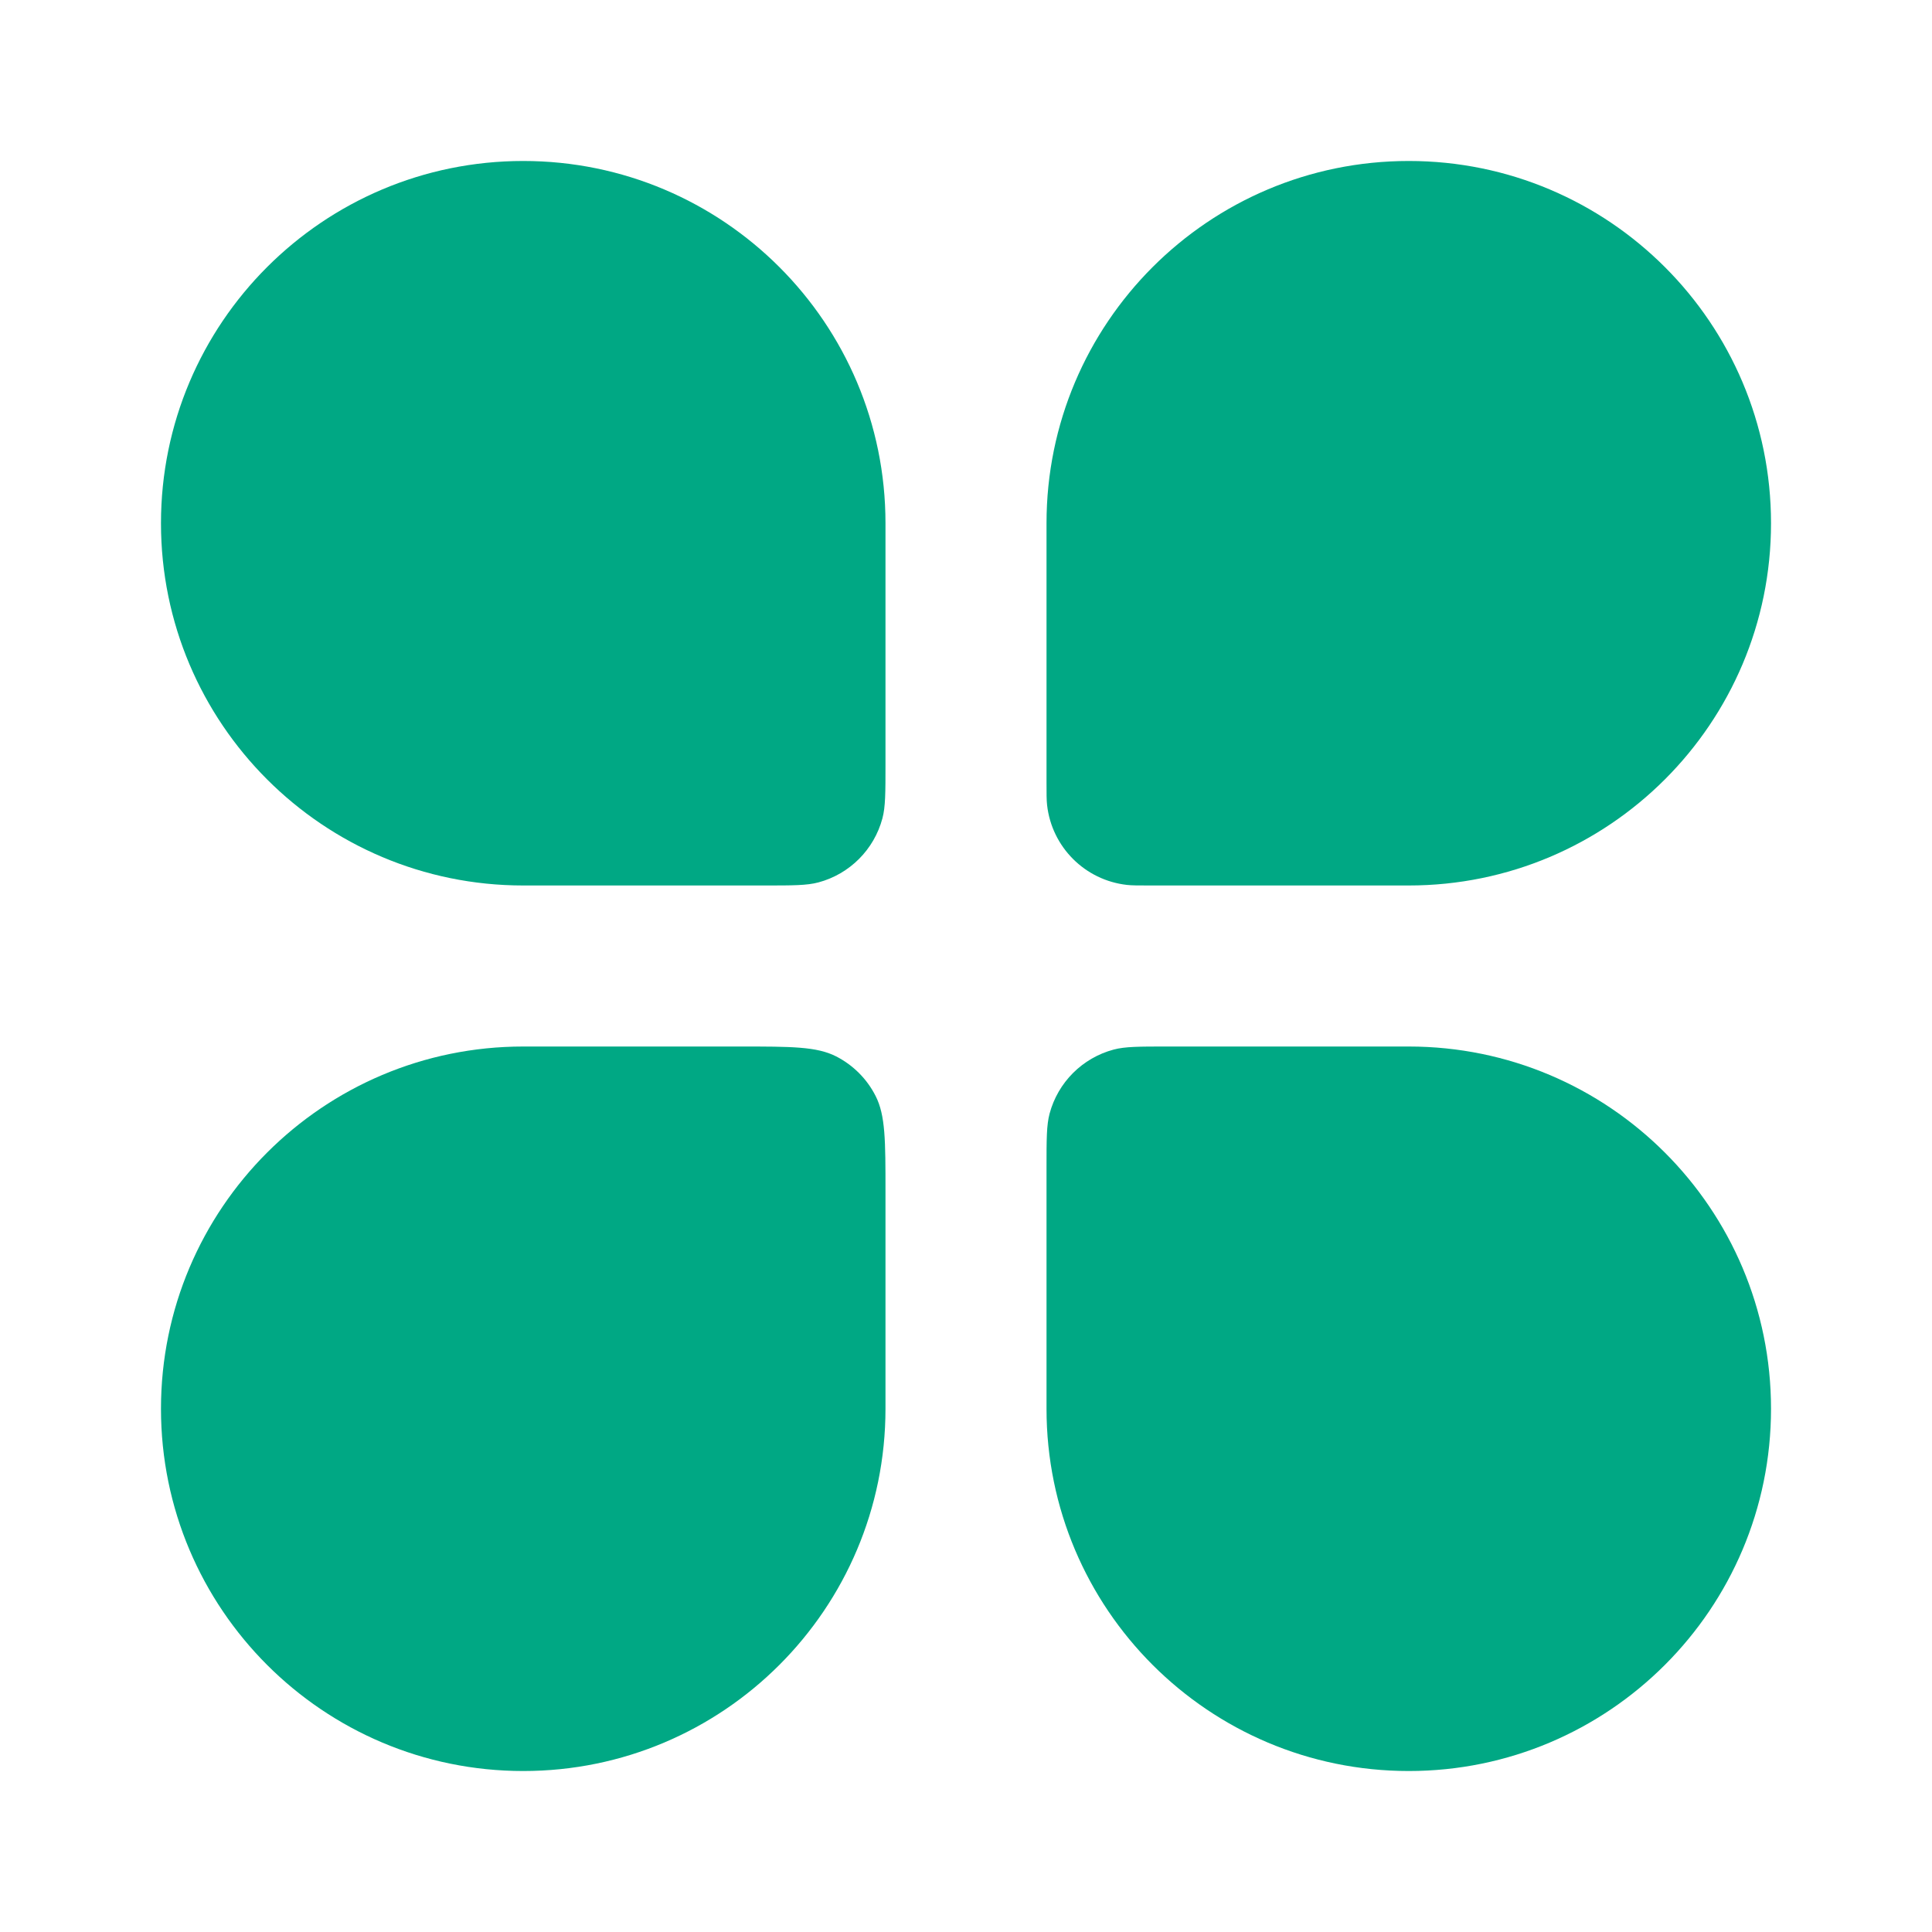
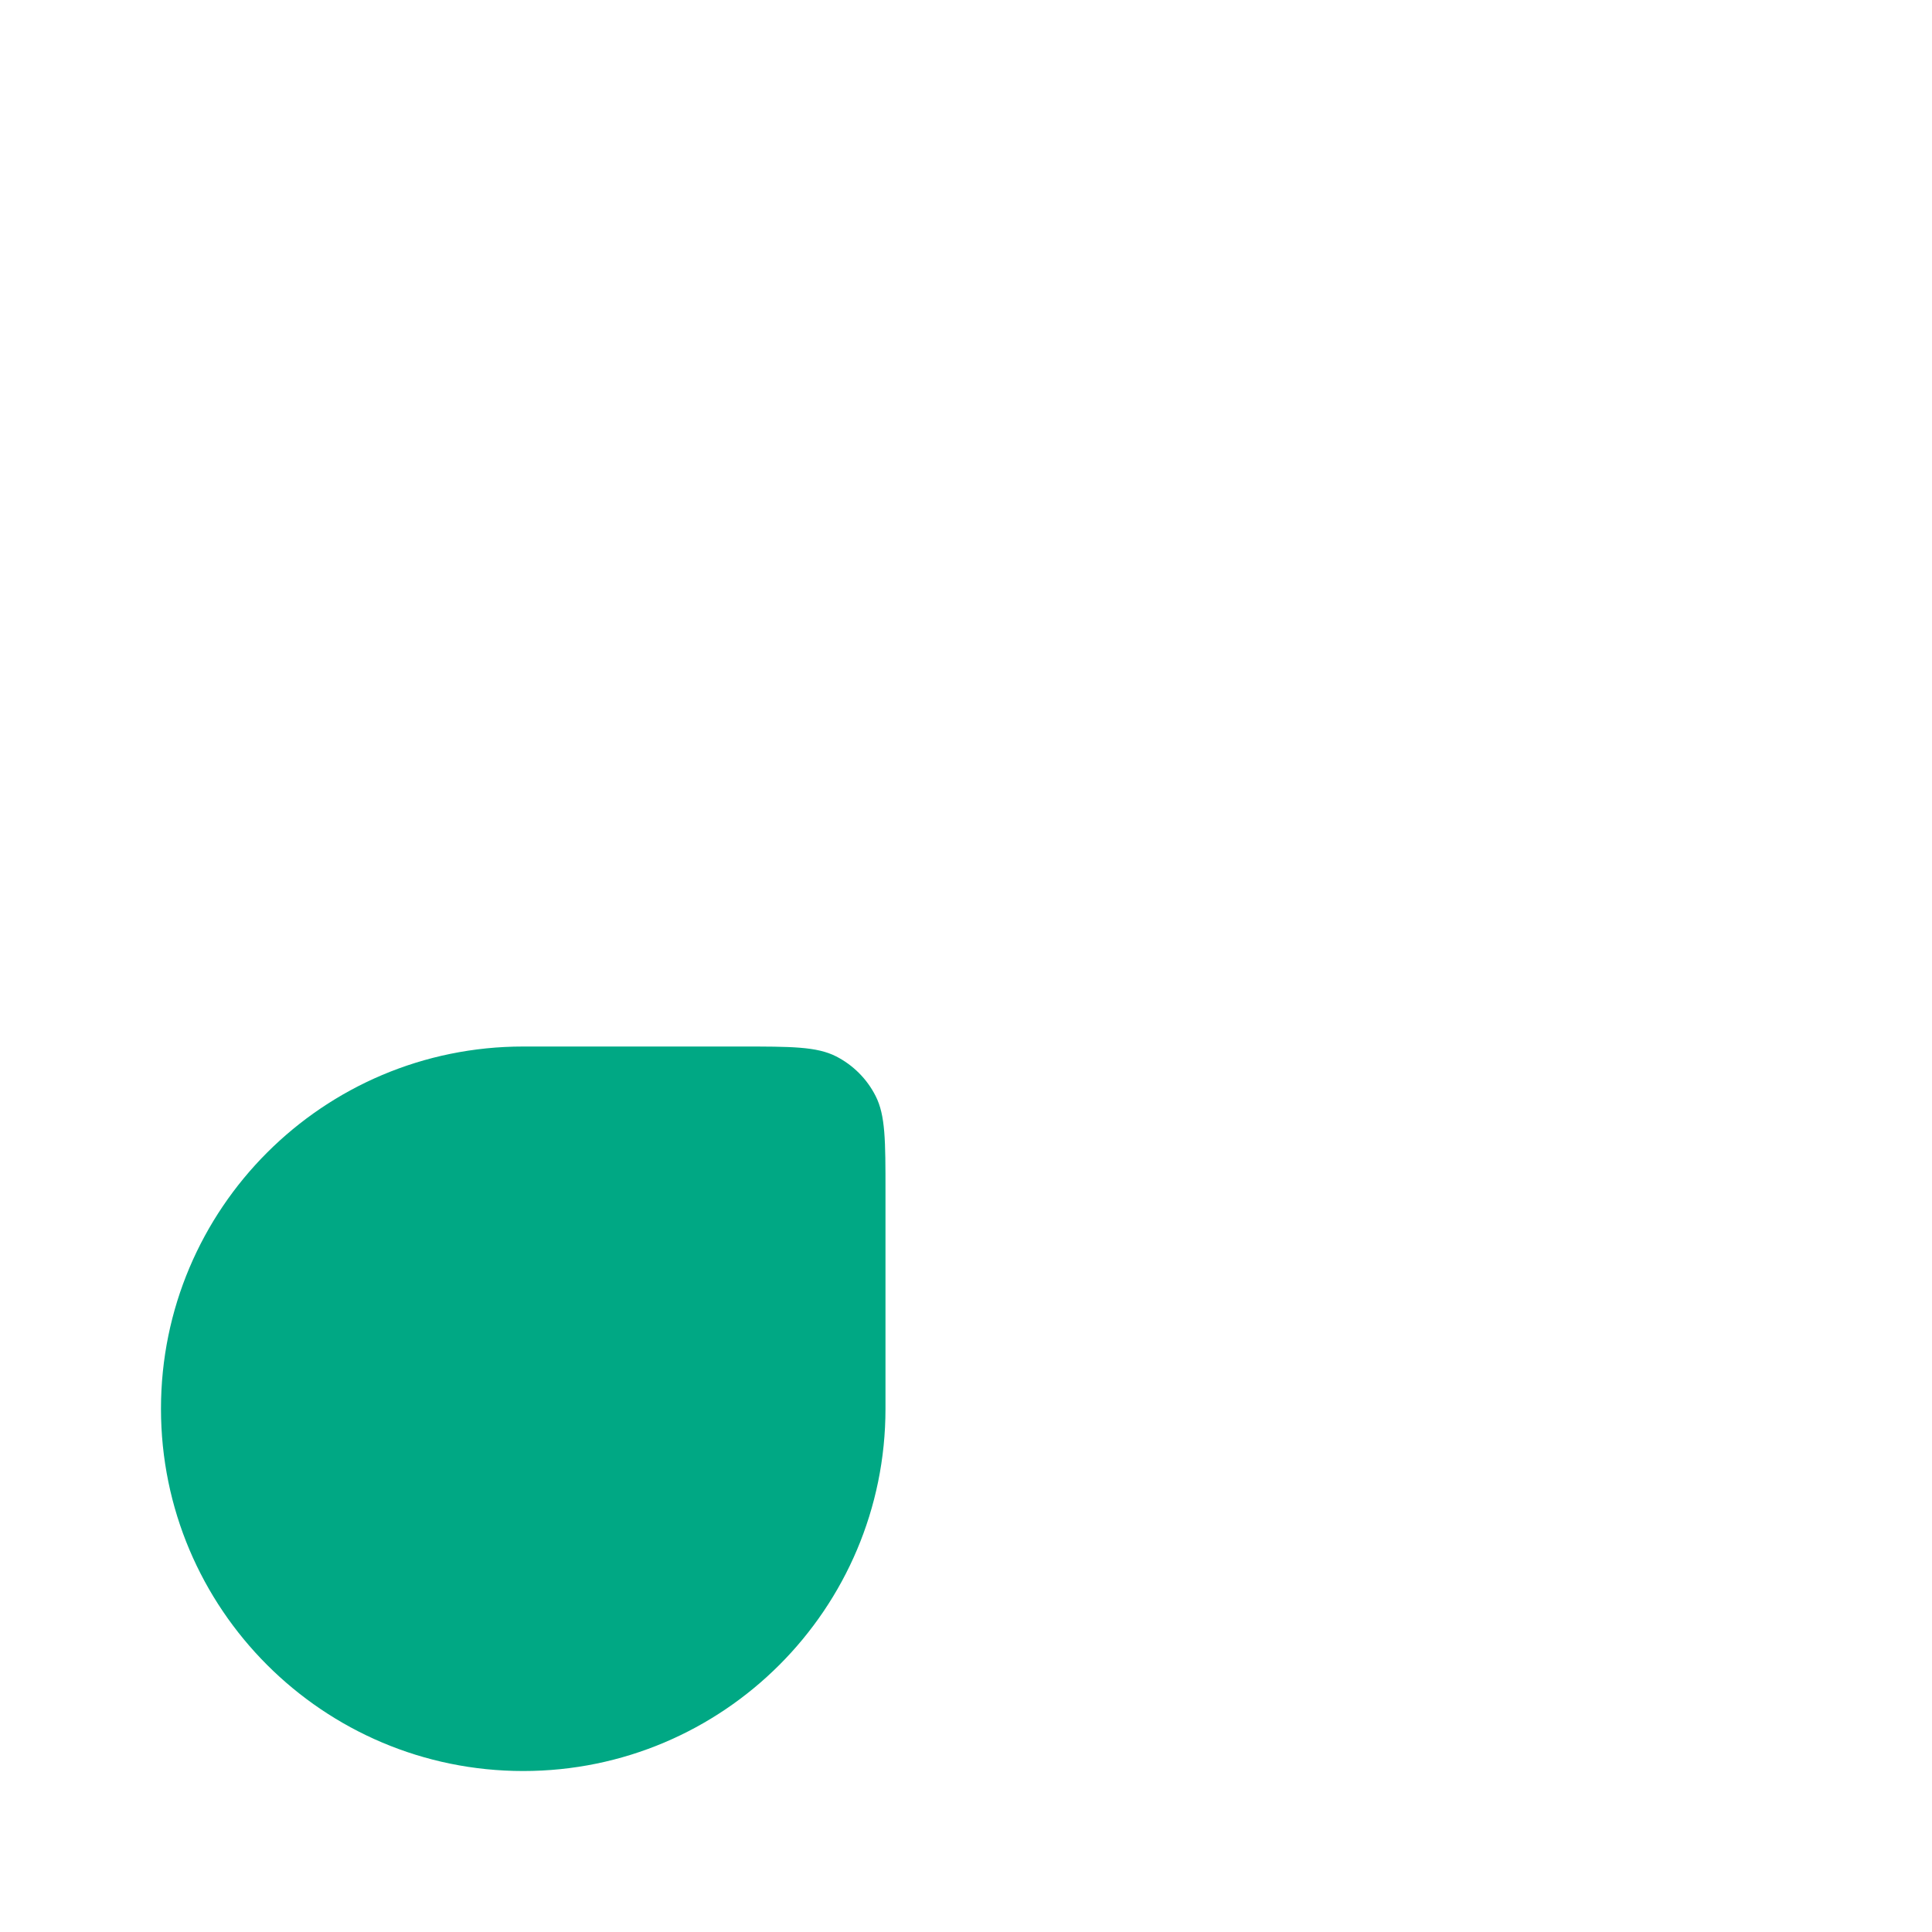
<svg xmlns="http://www.w3.org/2000/svg" width="34" height="34" viewBox="0 0 34 34" fill="none">
-   <path d="M2.833 9.208C2.833 5.688 5.687 2.833 9.208 2.833C12.729 2.833 15.583 5.688 15.583 9.208V13.458C15.583 13.952 15.583 14.199 15.529 14.402C15.382 14.952 14.952 15.382 14.402 15.529C14.199 15.583 13.952 15.583 13.458 15.583H9.208C5.687 15.583 2.833 12.729 2.833 9.208Z" fill="#00A884" />
-   <path d="M18.417 20.542C18.417 20.048 18.417 19.801 18.471 19.598C18.618 19.048 19.048 18.618 19.598 18.471C19.8 18.417 20.047 18.417 20.542 18.417H24.792C28.312 18.417 31.167 21.271 31.167 24.792C31.167 28.312 28.312 31.167 24.792 31.167C21.271 31.167 18.417 28.312 18.417 24.792V20.542Z" fill="#00A884" />
  <path d="M2.833 24.792C2.833 21.271 5.687 18.417 9.208 18.417H13.033C13.926 18.417 14.372 18.417 14.713 18.59C15.013 18.743 15.257 18.987 15.409 19.287C15.583 19.628 15.583 20.074 15.583 20.967V24.792C15.583 28.312 12.729 31.167 9.208 31.167C5.687 31.167 2.833 28.312 2.833 24.792Z" fill="#00A884" />
-   <path d="M18.417 9.208C18.417 5.688 21.271 2.833 24.792 2.833C28.312 2.833 31.167 5.688 31.167 9.208C31.167 12.729 28.312 15.583 24.792 15.583H20.238C20.027 15.583 19.921 15.583 19.832 15.573C19.093 15.49 18.51 14.907 18.427 14.168C18.417 14.079 18.417 13.973 18.417 13.762V9.208Z" fill="#00A884" />
</svg>